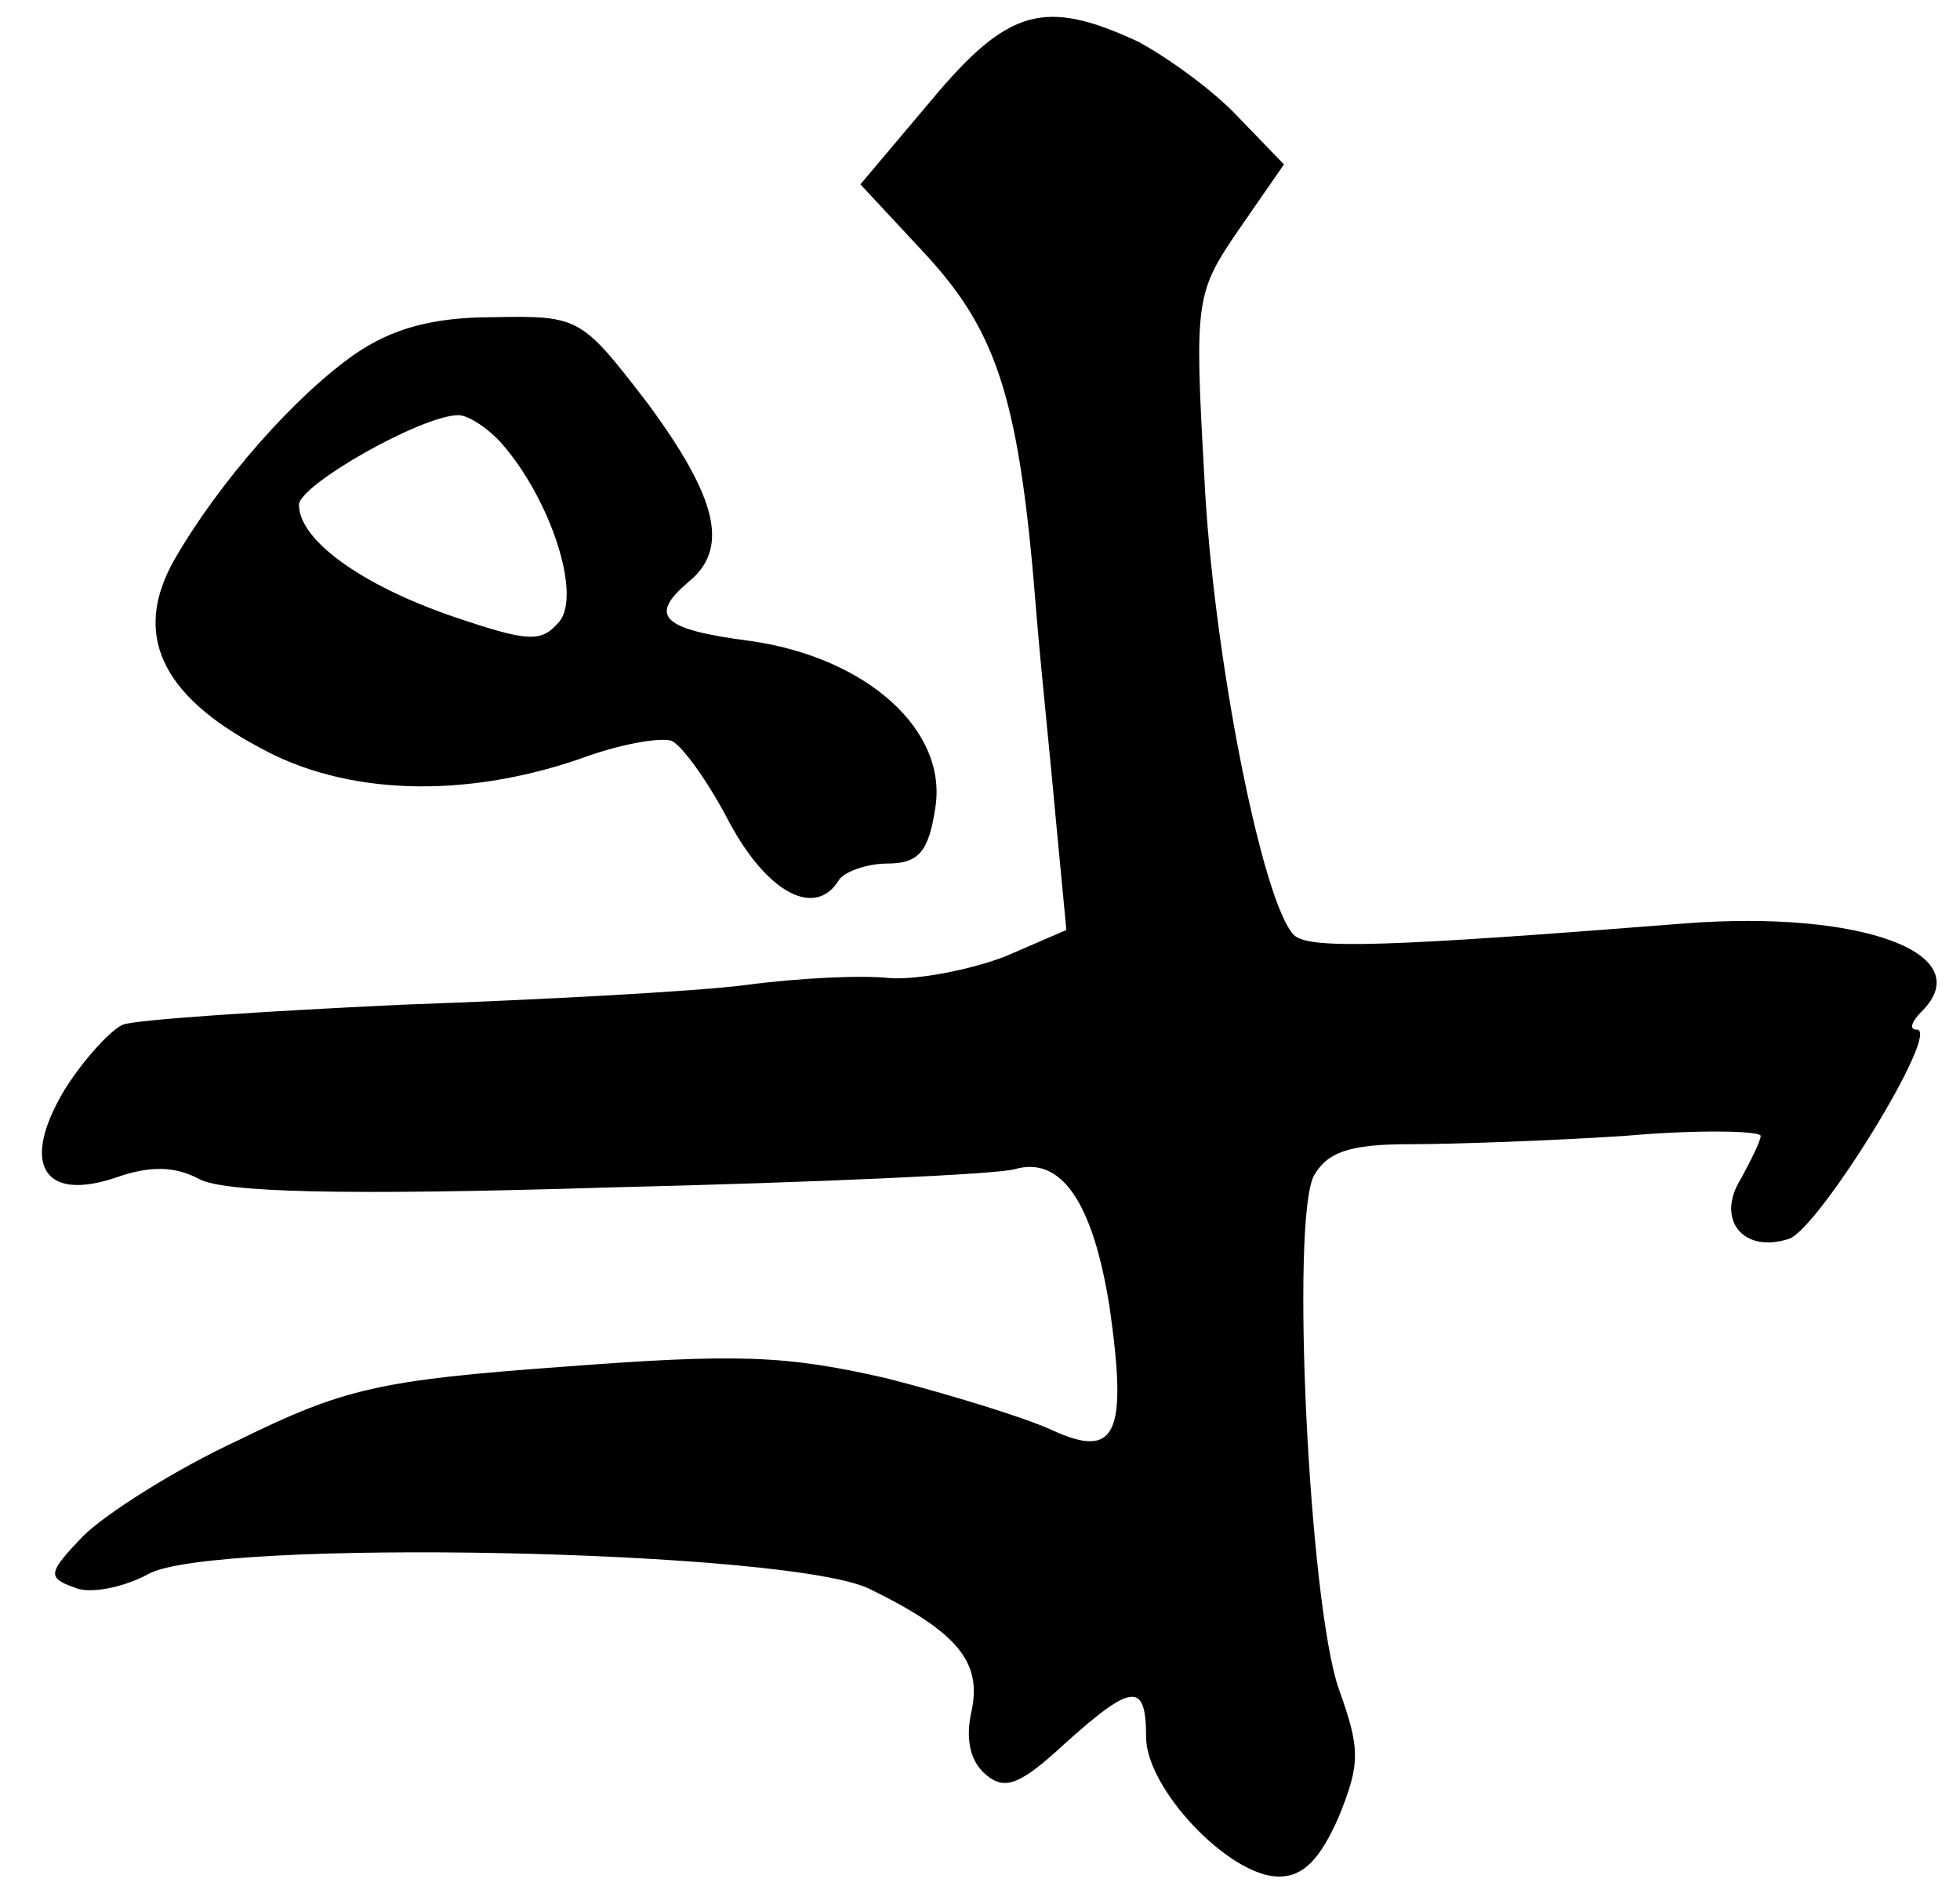
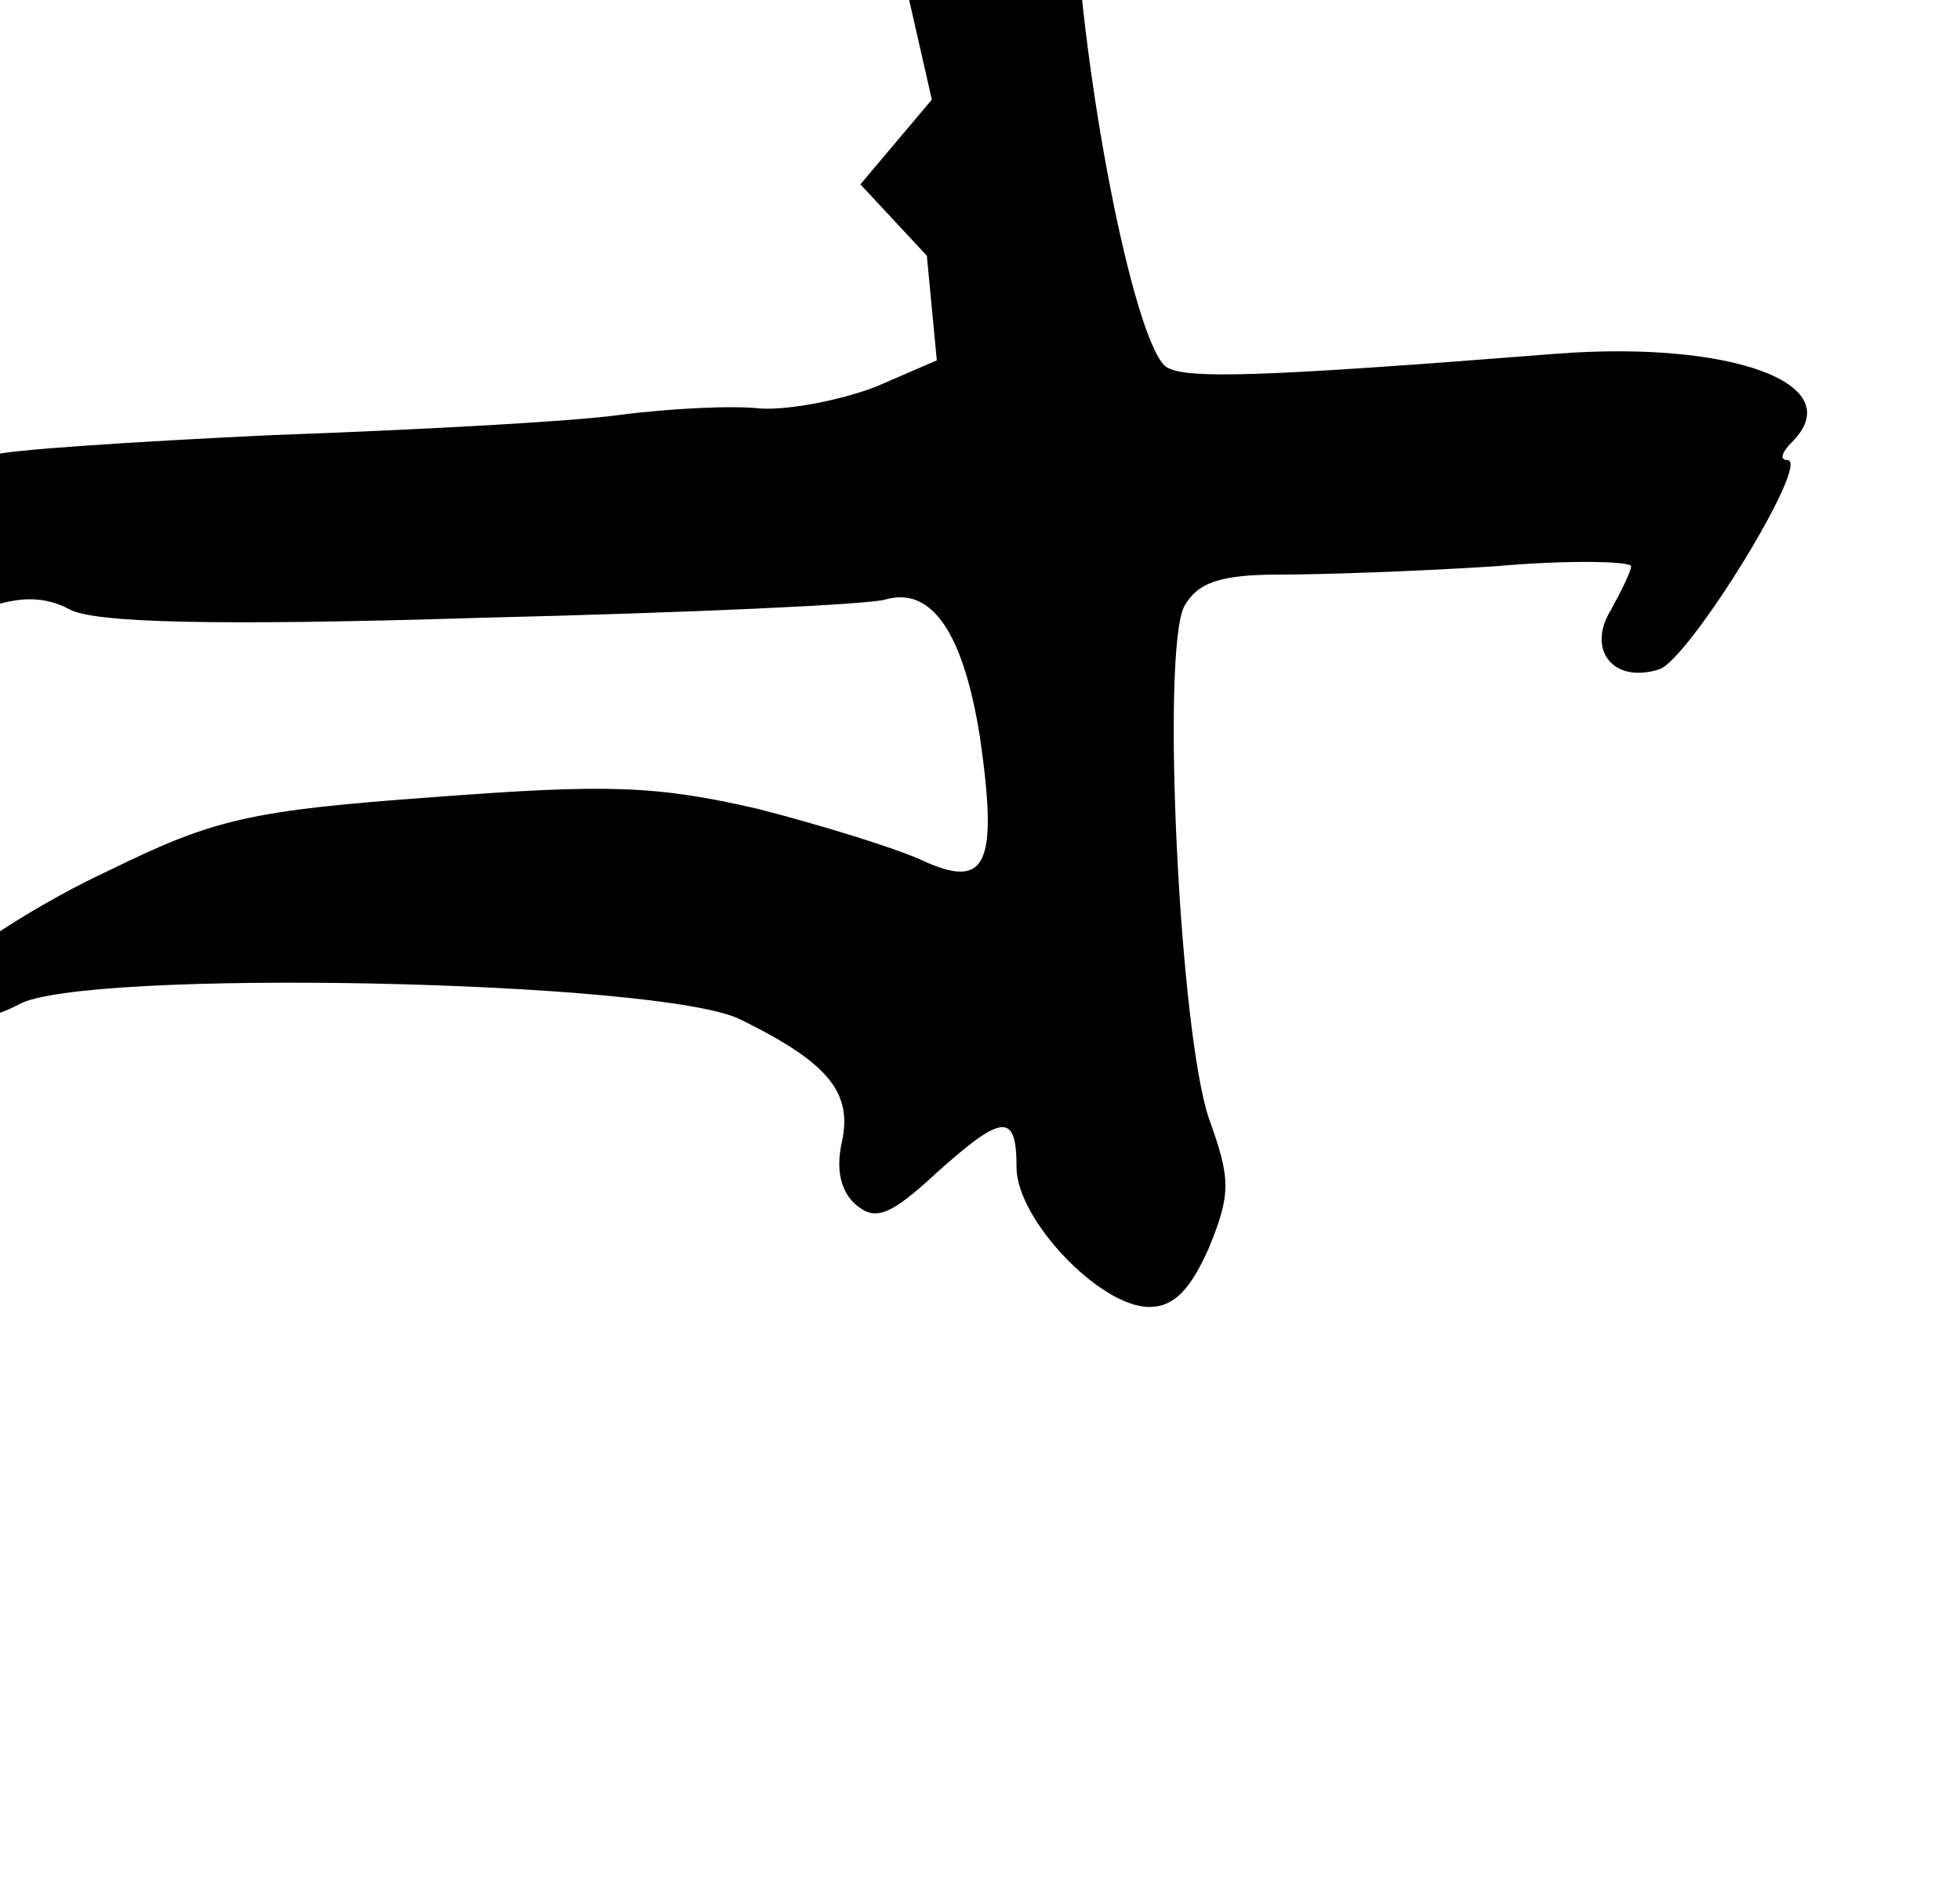
<svg xmlns="http://www.w3.org/2000/svg" version="1.0" width="118pt" height="114pt" viewBox="0 0 118 114" preserveAspectRatio="xMidYMid meet">
  <g transform="translate(0,114) scale(0.1,-0.1)" fill="#000000" stroke="none">
-     <path d="M561 1080 l-43 -51 40 -43 c43 -47 56 -88 66 -216 3 -36 9 -93 12 -127 l6 -63 -37 -16 c-21 -8 -52 -14 -69 -13 -17 2 -56 0 -86 -4 -30 -4 -124 -9 -208 -12 -85 -4 -160 -9 -168 -12 -7 -3 -23 -20 -35 -39 -27 -45 -13 -68 31 -53 20 7 35 7 50 -1 15 -8 86 -10 248 -5 125 3 234 8 243 11 28 8 47 -20 57 -83 11 -77 4 -92 -35 -74 -15 7 -60 21 -99 31 -61 14 -90 15 -195 7 -110 -8 -132 -13 -195 -44 -39 -18 -81 -45 -94 -58 -21 -22 -22 -25 -5 -31 9 -4 29 0 44 8 37 22 388 15 435 -9 53 -26 67 -44 61 -73 -4 -17 -1 -31 9 -39 11 -9 20 -6 47 19 41 37 49 37 49 4 0 -31 50 -84 80 -84 15 0 25 11 36 36 13 32 13 41 0 77 -18 52 -29 282 -15 309 8 14 21 19 57 19 26 0 84 2 130 5 45 4 82 3 82 0 0 -3 -6 -15 -12 -26 -15 -24 1 -45 29 -36 18 6 92 126 77 126 -5 0 -3 5 3 11 35 35 -37 61 -142 53 -178 -14 -227 -16 -236 -7 -19 19 -49 170 -54 277 -6 106 -5 110 21 148 l27 39 -28 29 c-15 16 -43 36 -60 45 -56 26 -78 20 -124 -35z" />
-     <path d="M214 927 c-36 -25 -82 -77 -109 -124 -25 -44 -9 -81 51 -113 52 -29 123 -31 193 -7 24 9 48 13 55 11 6 -2 22 -24 35 -49 23 -43 52 -58 66 -35 3 5 17 10 29 10 19 0 25 7 29 33 8 47 -41 91 -111 101 -54 7 -62 15 -37 36 24 20 17 50 -25 107 -40 52 -41 53 -93 52 -37 0 -61 -7 -83 -22z m88 -54 c29 -33 48 -90 35 -107 -11 -13 -18 -13 -65 3 -55 19 -92 46 -92 67 0 12 74 54 96 54 6 0 18 -8 26 -17z" />
+     <path d="M561 1080 l-43 -51 40 -43 l6 -63 -37 -16 c-21 -8 -52 -14 -69 -13 -17 2 -56 0 -86 -4 -30 -4 -124 -9 -208 -12 -85 -4 -160 -9 -168 -12 -7 -3 -23 -20 -35 -39 -27 -45 -13 -68 31 -53 20 7 35 7 50 -1 15 -8 86 -10 248 -5 125 3 234 8 243 11 28 8 47 -20 57 -83 11 -77 4 -92 -35 -74 -15 7 -60 21 -99 31 -61 14 -90 15 -195 7 -110 -8 -132 -13 -195 -44 -39 -18 -81 -45 -94 -58 -21 -22 -22 -25 -5 -31 9 -4 29 0 44 8 37 22 388 15 435 -9 53 -26 67 -44 61 -73 -4 -17 -1 -31 9 -39 11 -9 20 -6 47 19 41 37 49 37 49 4 0 -31 50 -84 80 -84 15 0 25 11 36 36 13 32 13 41 0 77 -18 52 -29 282 -15 309 8 14 21 19 57 19 26 0 84 2 130 5 45 4 82 3 82 0 0 -3 -6 -15 -12 -26 -15 -24 1 -45 29 -36 18 6 92 126 77 126 -5 0 -3 5 3 11 35 35 -37 61 -142 53 -178 -14 -227 -16 -236 -7 -19 19 -49 170 -54 277 -6 106 -5 110 21 148 l27 39 -28 29 c-15 16 -43 36 -60 45 -56 26 -78 20 -124 -35z" />
  </g>
</svg>